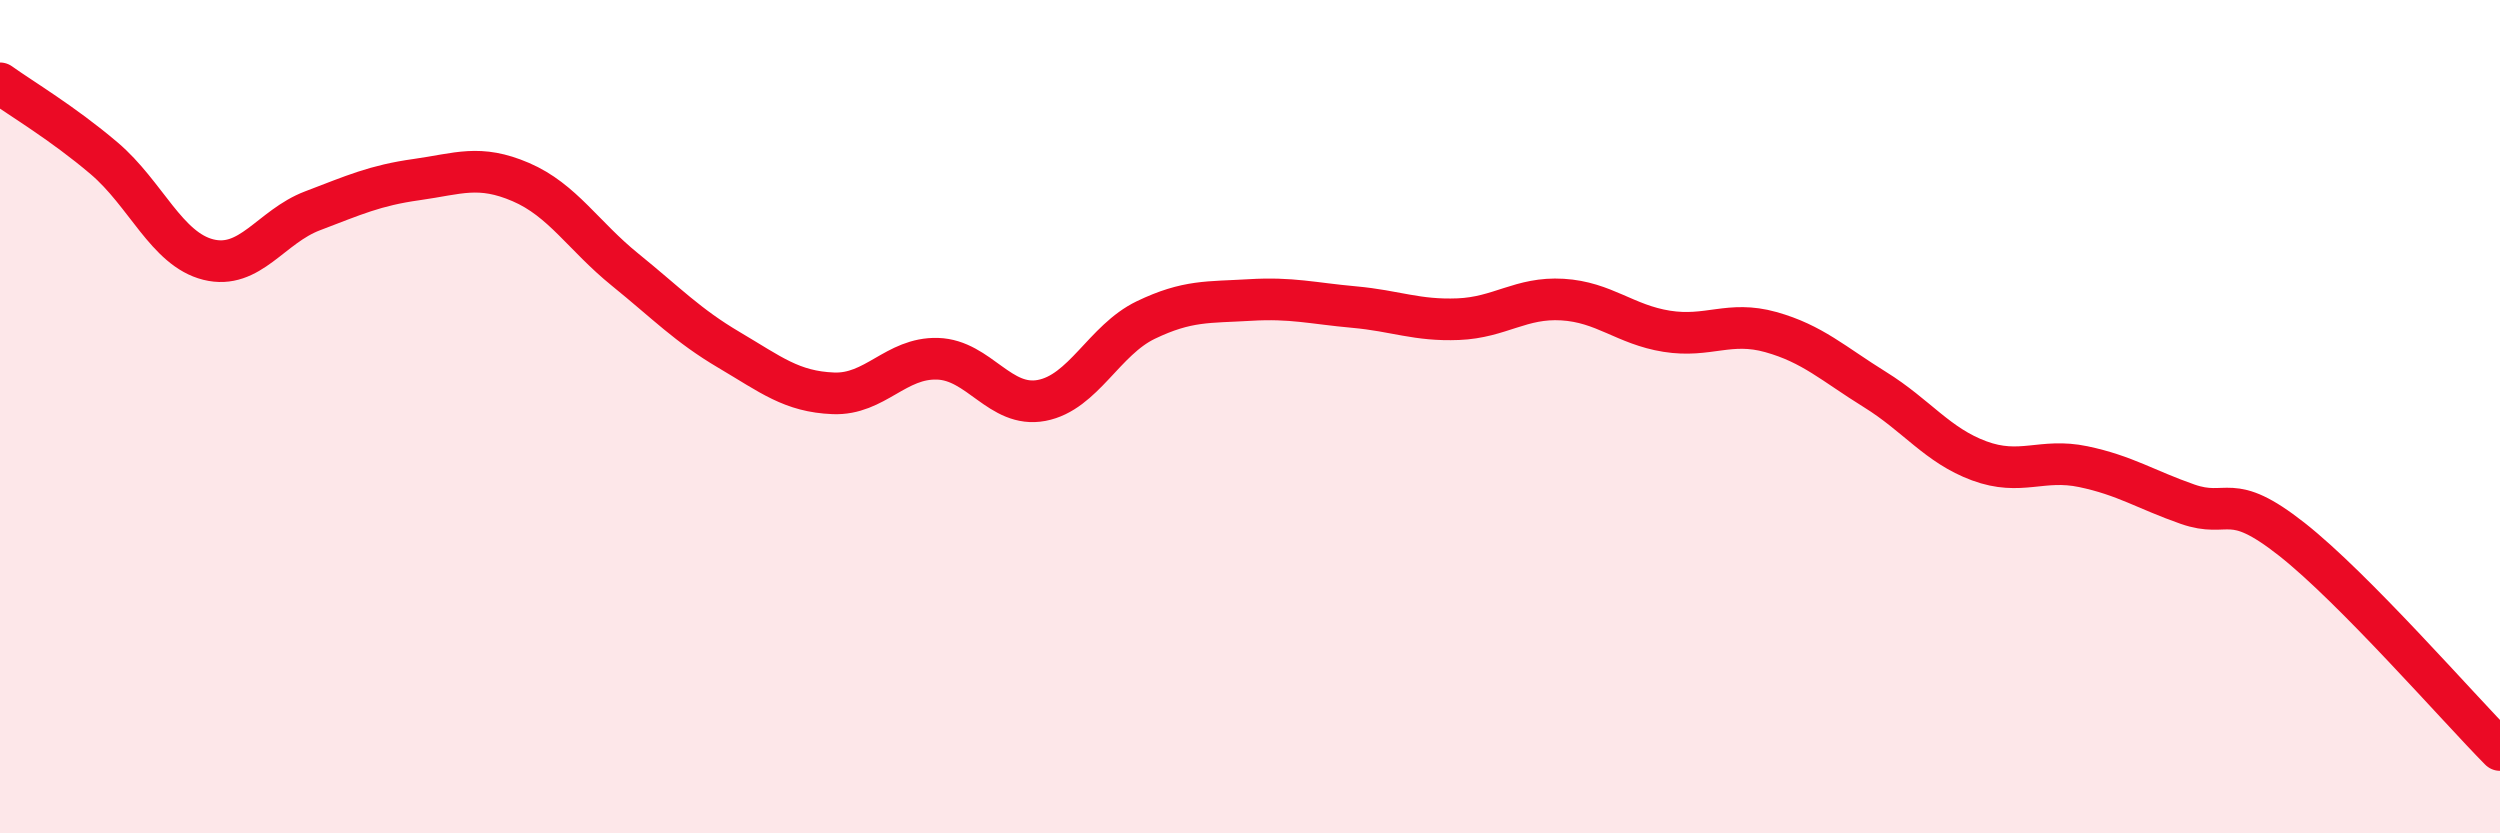
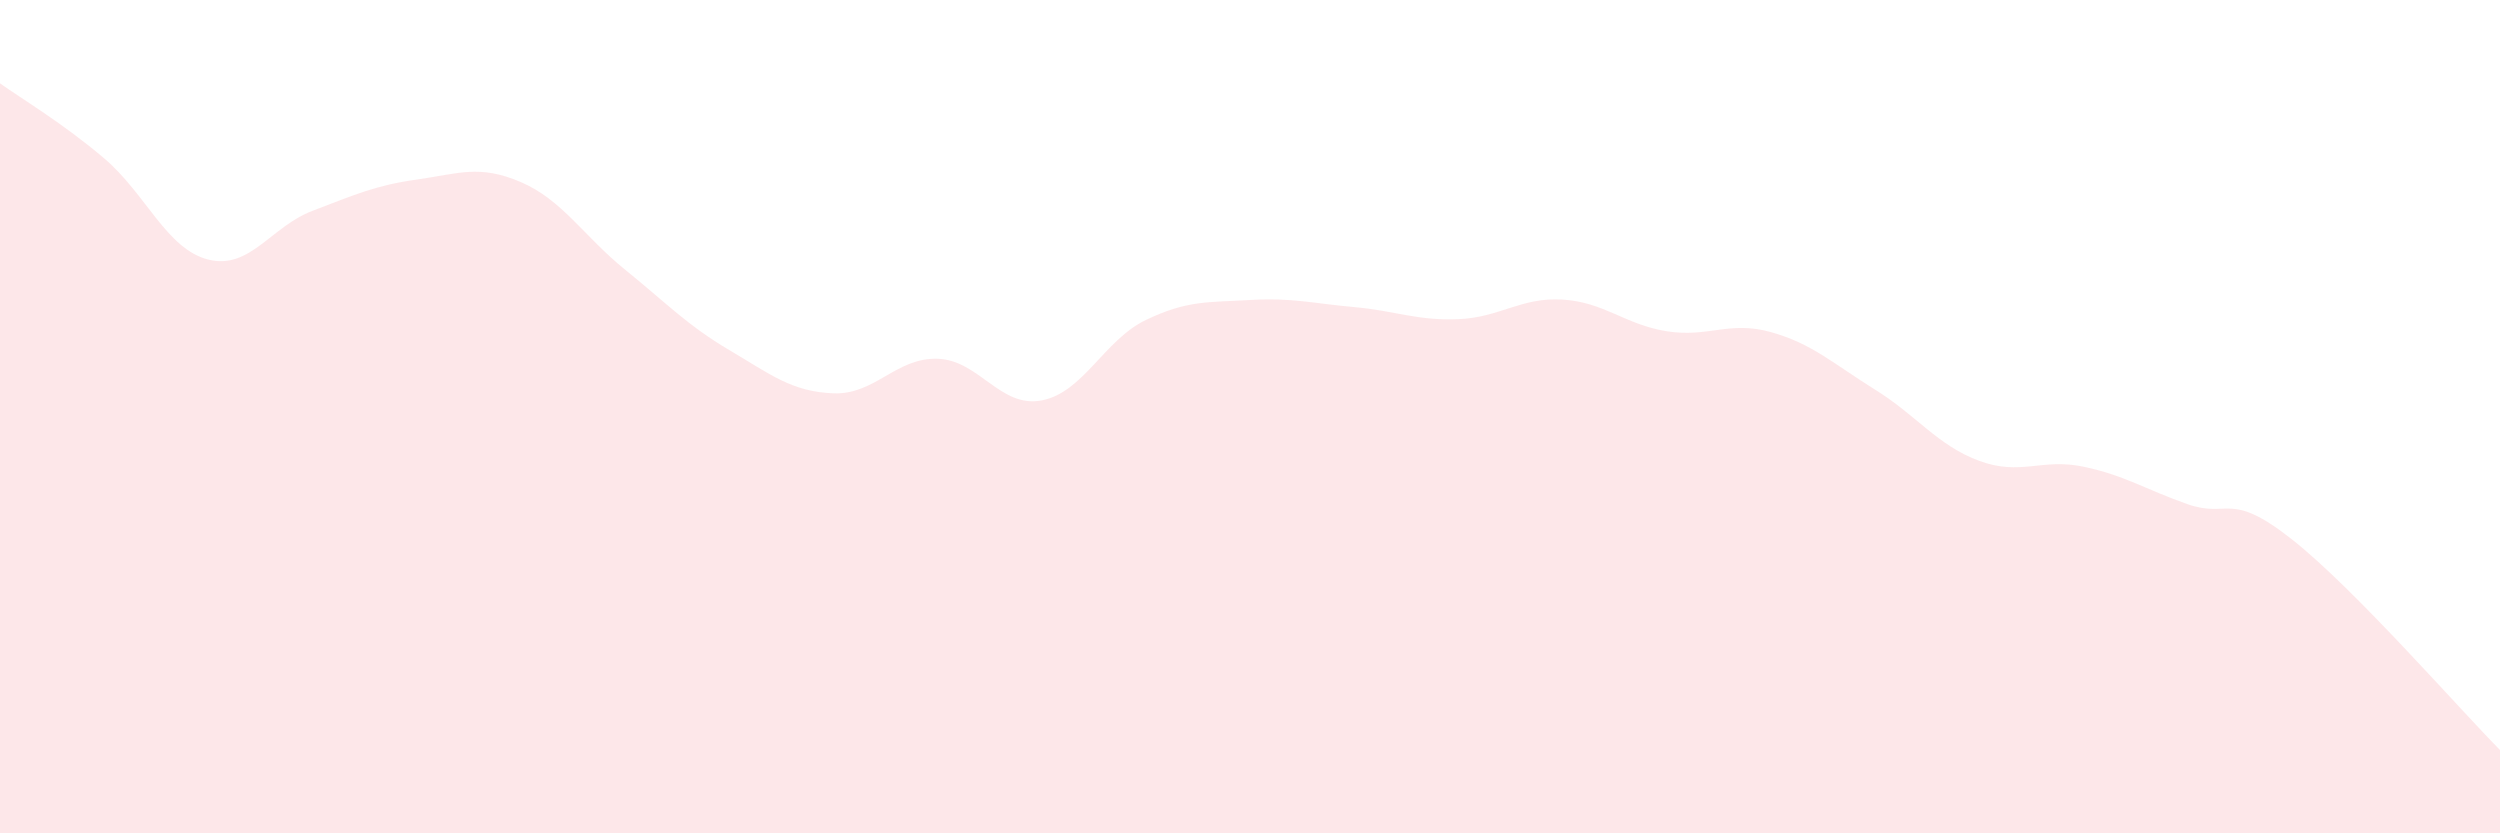
<svg xmlns="http://www.w3.org/2000/svg" width="60" height="20" viewBox="0 0 60 20">
  <path d="M 0,2 C 0.5,2.36 1.5,2.95 2.5,3.8 C 3.5,4.65 4,5.98 5,6.23 C 6,6.48 6.5,5.44 7.5,5.06 C 8.5,4.68 9,4.45 10,4.31 C 11,4.17 11.5,3.94 12.5,4.37 C 13.5,4.8 14,5.66 15,6.47 C 16,7.28 16.5,7.81 17.5,8.4 C 18.5,8.99 19,9.4 20,9.44 C 21,9.48 21.5,8.58 22.5,8.61 C 23.5,8.64 24,9.8 25,9.61 C 26,9.42 26.5,8.16 27.5,7.68 C 28.5,7.2 29,7.26 30,7.2 C 31,7.14 31.5,7.28 32.5,7.37 C 33.5,7.46 34,7.7 35,7.66 C 36,7.62 36.5,7.13 37.5,7.19 C 38.5,7.25 39,7.79 40,7.95 C 41,8.11 41.5,7.69 42.5,7.97 C 43.5,8.25 44,8.73 45,9.35 C 46,9.97 46.5,10.69 47.5,11.06 C 48.5,11.43 49,10.99 50,11.2 C 51,11.41 51.5,11.75 52.5,12.1 C 53.5,12.45 53.5,11.76 55,12.94 C 56.5,14.12 59,16.99 60,18L60 20L0 20Z" fill="#EB0A25" opacity="0.1" stroke-linecap="round" stroke-linejoin="round" />
-   <path d="M 0,2 C 0.5,2.36 1.5,2.95 2.5,3.8 C 3.5,4.65 4,5.98 5,6.23 C 6,6.48 6.5,5.44 7.5,5.06 C 8.5,4.68 9,4.45 10,4.31 C 11,4.17 11.5,3.94 12.5,4.37 C 13.5,4.8 14,5.66 15,6.47 C 16,7.28 16.5,7.81 17.5,8.4 C 18.5,8.99 19,9.4 20,9.44 C 21,9.48 21.5,8.58 22.5,8.61 C 23.5,8.64 24,9.8 25,9.61 C 26,9.42 26.5,8.16 27.5,7.68 C 28.5,7.2 29,7.26 30,7.2 C 31,7.14 31.5,7.28 32.5,7.37 C 33.5,7.46 34,7.7 35,7.66 C 36,7.62 36.5,7.13 37.5,7.19 C 38.5,7.25 39,7.79 40,7.95 C 41,8.11 41.5,7.69 42.5,7.97 C 43.5,8.25 44,8.73 45,9.35 C 46,9.97 46.5,10.69 47.5,11.06 C 48.5,11.43 49,10.99 50,11.2 C 51,11.41 51.5,11.75 52.5,12.1 C 53.5,12.45 53.5,11.76 55,12.94 C 56.5,14.12 59,16.99 60,18" stroke="#EB0A25" stroke-width="1" fill="none" stroke-linecap="round" stroke-linejoin="round" />
</svg>